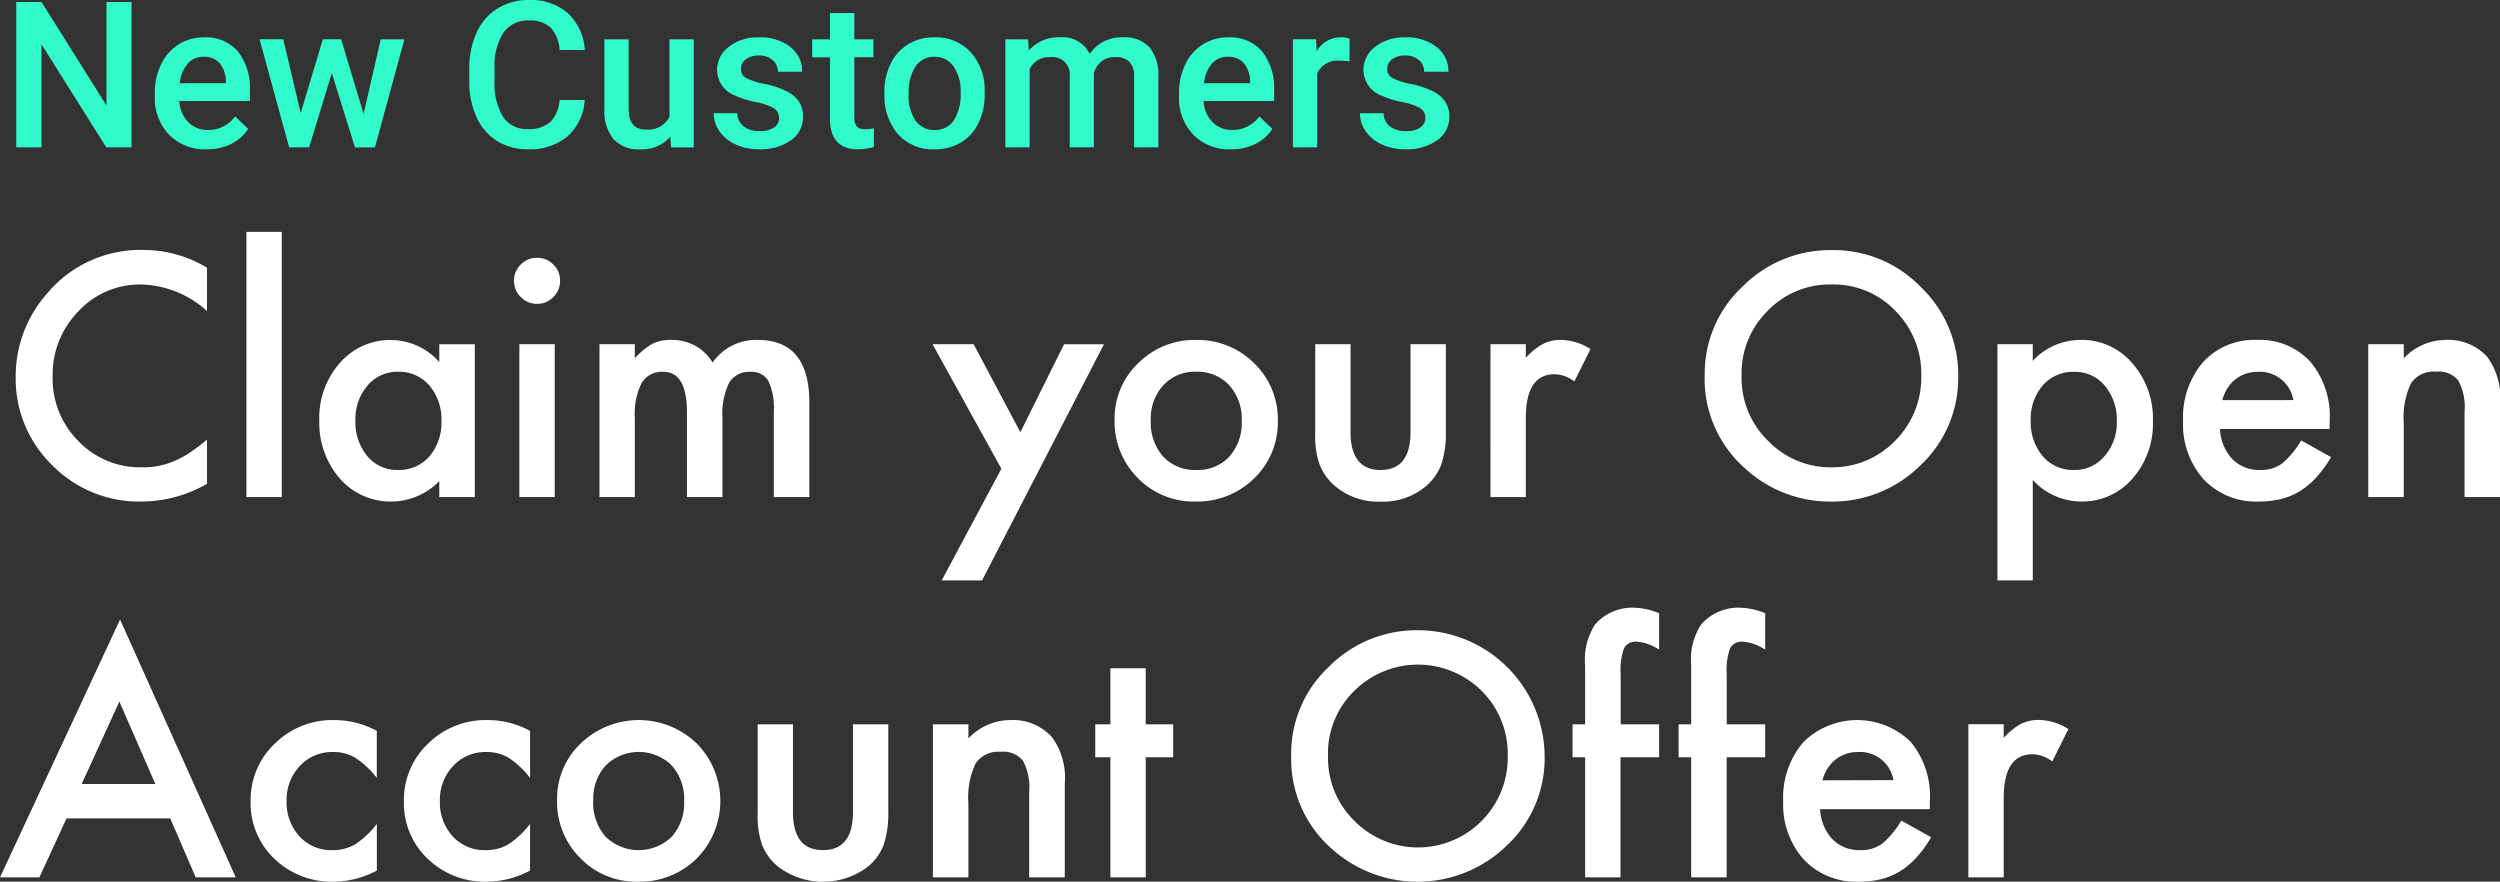
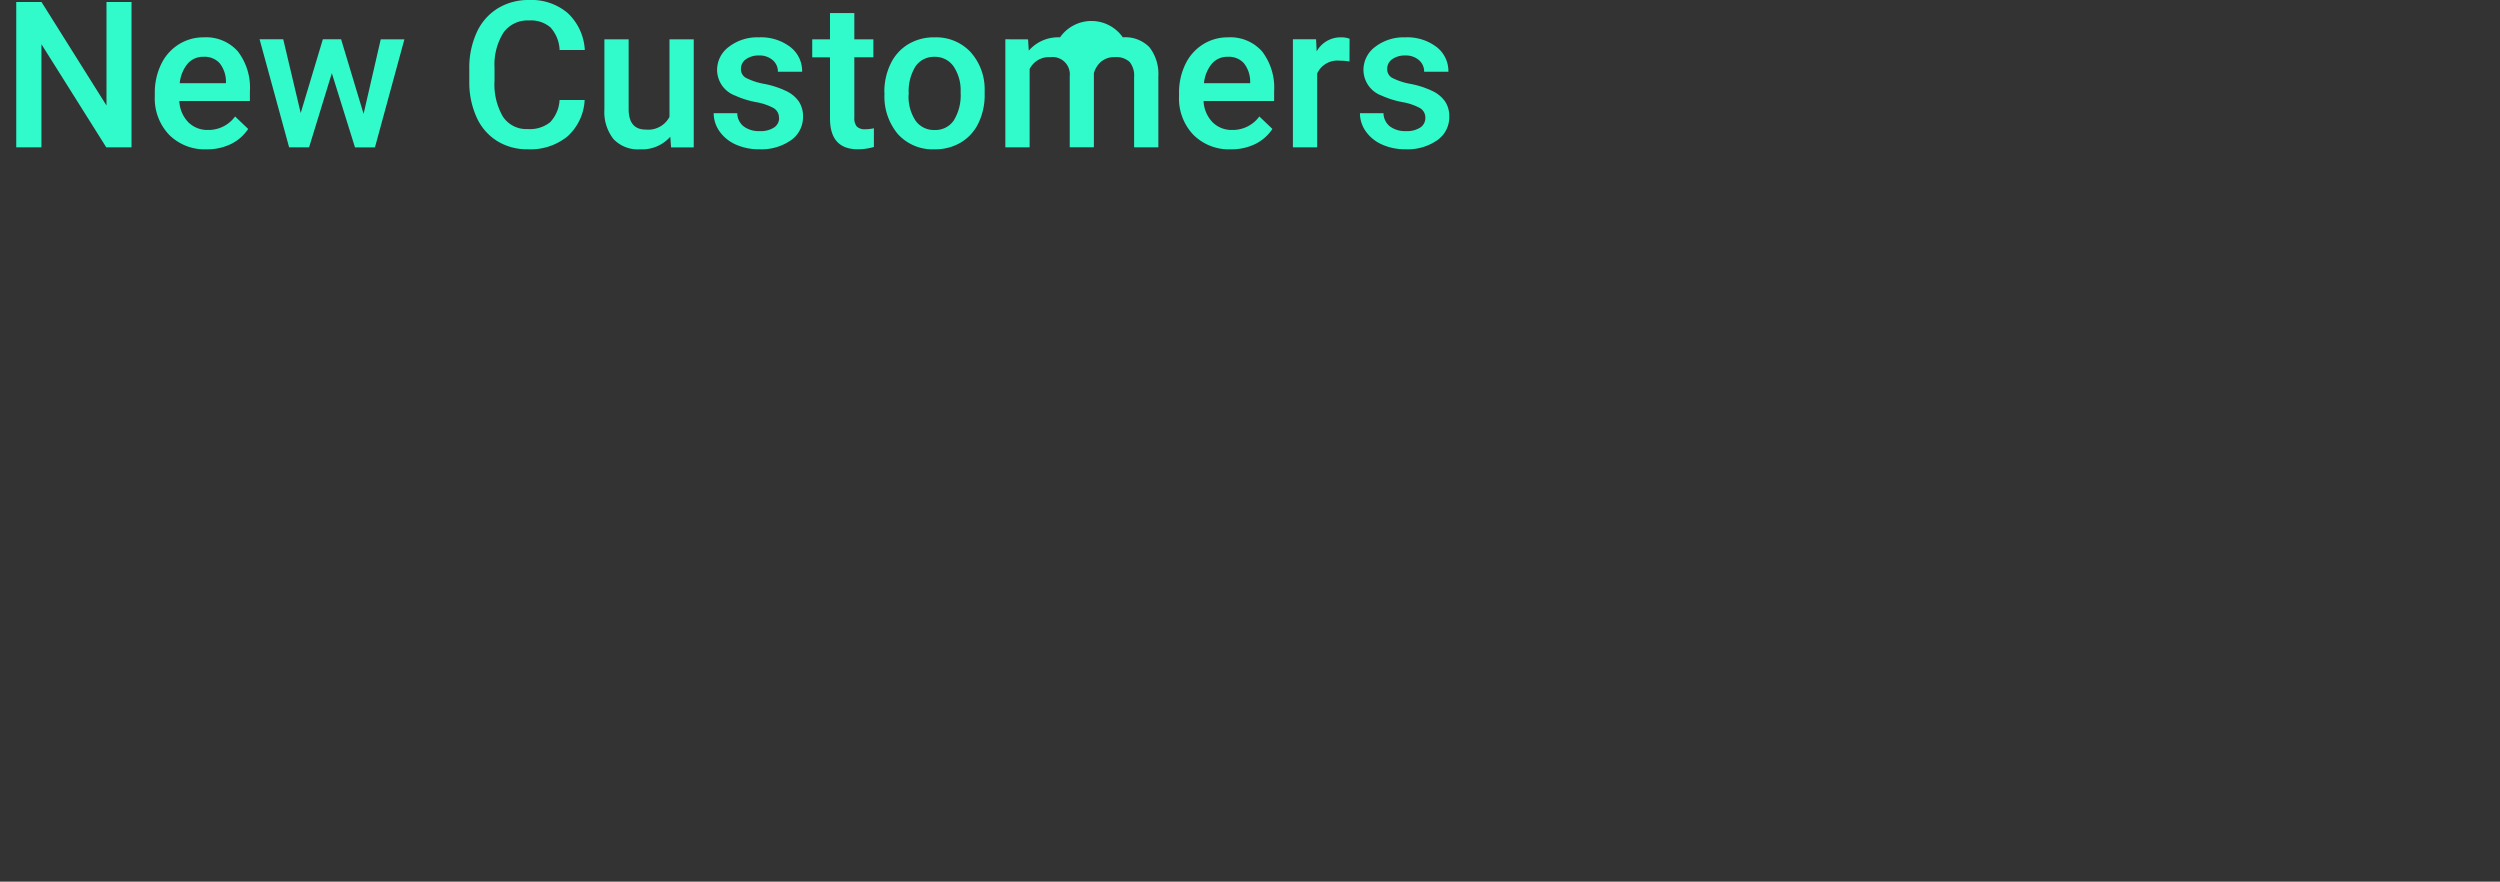
<svg xmlns="http://www.w3.org/2000/svg" width="115.697" height="40.803" viewBox="0 0 115.697 40.803">
  <rect x="0" y="0" width="115.697" height="40.803" fill="#333333" stroke="none" />
  <g id="Group_781" data-name="Group 781" transform="translate(-4014.043 -233.197)">
-     <path id="Path_2211" data-name="Path 2211" d="M6.13-1.11H4.961l-3-4.771V-1.11H.795V-7.835H1.964l3.007,4.79v-4.79H6.13ZM9.6-1.018a2.322,2.322,0,0,1-1.73-.672,2.438,2.438,0,0,1-.663-1.79v-.139A3,3,0,0,1,7.5-4.955a2.2,2.2,0,0,1,.811-.917A2.143,2.143,0,0,1,9.474-6.2a1.962,1.962,0,0,1,1.577.651,2.754,2.754,0,0,1,.557,1.843v.453H8.342a1.5,1.5,0,0,0,.413.979,1.241,1.241,0,0,0,.912.36,1.52,1.52,0,0,0,1.256-.624l.605.577a2.021,2.021,0,0,1-.8.7A2.509,2.509,0,0,1,9.6-1.018ZM9.469-5.3a.945.945,0,0,0-.746.323,1.676,1.676,0,0,0-.363.9H10.5v-.083a1.364,1.364,0,0,0-.3-.852A.938.938,0,0,0,9.469-5.3Zm7.4,2.642.794-3.45h1.095l-1.363,5h-.924L15.4-4.542,14.347-1.11h-.924l-1.367-5h1.095l.808,3.413,1.025-3.413h.845ZM27.1-3.3A2.428,2.428,0,0,1,26.31-1.62a2.708,2.708,0,0,1-1.843.6A2.623,2.623,0,0,1,23.052-1.4a2.5,2.5,0,0,1-.945-1.083,3.909,3.909,0,0,1-.346-1.631v-.628A3.937,3.937,0,0,1,22.1-6.417a2.541,2.541,0,0,1,.968-1.118,2.7,2.7,0,0,1,1.457-.393,2.593,2.593,0,0,1,1.792.605,2.528,2.528,0,0,1,.79,1.709H25.941a1.661,1.661,0,0,0-.423-1.046,1.4,1.4,0,0,0-1-.321,1.365,1.365,0,0,0-1.171.557,2.78,2.78,0,0,0-.418,1.633v.6a2.949,2.949,0,0,0,.39,1.663,1.3,1.3,0,0,0,1.143.573A1.511,1.511,0,0,0,25.5-2.269a1.614,1.614,0,0,0,.439-1.03Zm3.963,1.7a1.741,1.741,0,0,1-1.4.582,1.551,1.551,0,0,1-1.231-.476,2.024,2.024,0,0,1-.418-1.376V-6.108h1.122v3.224q0,.952.79.952a1.109,1.109,0,0,0,1.1-.587V-6.108h1.122v5H31.1Zm5.03-.868a.509.509,0,0,0-.247-.457,2.628,2.628,0,0,0-.82-.277,4.215,4.215,0,0,1-.956-.3,1.276,1.276,0,0,1-.841-1.178,1.33,1.33,0,0,1,.545-1.081A2.155,2.155,0,0,1,35.165-6.2a2.242,2.242,0,0,1,1.448.443,1.407,1.407,0,0,1,.552,1.15H36.043a.692.692,0,0,0-.24-.538.921.921,0,0,0-.637-.215,1,1,0,0,0-.6.171.539.539,0,0,0-.233.457.455.455,0,0,0,.217.4,2.985,2.985,0,0,0,.878.289,4.154,4.154,0,0,1,1.037.346,1.468,1.468,0,0,1,.559.483,1.231,1.231,0,0,1,.182.684,1.3,1.3,0,0,1-.559,1.092,2.383,2.383,0,0,1-1.464.418,2.584,2.584,0,0,1-1.095-.222,1.8,1.8,0,0,1-.748-.61,1.443,1.443,0,0,1-.268-.836h1.09a.791.791,0,0,0,.3.612,1.167,1.167,0,0,0,.734.215,1.135,1.135,0,0,0,.674-.169A.522.522,0,0,0,36.1-2.468Zm3.487-4.855v1.215h.882v.831h-.882v2.79a.614.614,0,0,0,.113.413.525.525,0,0,0,.4.127,1.729,1.729,0,0,0,.393-.046v.868a2.764,2.764,0,0,1-.739.106q-1.293,0-1.293-1.427V-5.276h-.822v-.831h.822V-7.323Zm1.39,3.667a2.947,2.947,0,0,1,.291-1.323,2.125,2.125,0,0,1,.818-.905,2.3,2.3,0,0,1,1.21-.316,2.183,2.183,0,0,1,1.642.651,2.562,2.562,0,0,1,.681,1.728l0,.263a2.973,2.973,0,0,1-.284,1.321,2.1,2.1,0,0,1-.813.9,2.32,2.32,0,0,1-1.222.319,2.168,2.168,0,0,1-1.693-.7A2.7,2.7,0,0,1,40.976-3.6Zm1.122.1a2.014,2.014,0,0,0,.319,1.208,1.036,1.036,0,0,0,.887.436,1.025,1.025,0,0,0,.885-.443,2.224,2.224,0,0,0,.316-1.3,1.988,1.988,0,0,0-.326-1.2,1.04,1.04,0,0,0-.885-.443,1.03,1.03,0,0,0-.873.436A2.182,2.182,0,0,0,42.1-3.558Zm5.529-2.55.032.522A1.8,1.8,0,0,1,49.1-6.2a1.382,1.382,0,0,1,1.372.767A1.773,1.773,0,0,1,52.006-6.2a1.558,1.558,0,0,1,1.231.457,2.013,2.013,0,0,1,.413,1.349V-1.11H52.528V-4.362a.994.994,0,0,0-.208-.7.91.91,0,0,0-.688-.222.934.934,0,0,0-.626.206,1.084,1.084,0,0,0-.34.538l0,3.427H49.549V-4.4a.8.8,0,0,0-.9-.882.988.988,0,0,0-.956.55V-1.11H46.569v-5ZM57-1.018a2.322,2.322,0,0,1-1.73-.672,2.438,2.438,0,0,1-.663-1.79v-.139A3,3,0,0,1,54.9-4.955a2.2,2.2,0,0,1,.811-.917A2.143,2.143,0,0,1,56.874-6.2a1.962,1.962,0,0,1,1.577.651,2.754,2.754,0,0,1,.557,1.843v.453H55.743a1.5,1.5,0,0,0,.413.979,1.241,1.241,0,0,0,.912.36,1.52,1.52,0,0,0,1.256-.624l.605.577a2.021,2.021,0,0,1-.8.7A2.509,2.509,0,0,1,57-1.018ZM56.87-5.3a.945.945,0,0,0-.746.323,1.676,1.676,0,0,0-.363.9H57.9v-.083a1.364,1.364,0,0,0-.3-.852A.938.938,0,0,0,56.87-5.3Zm5.626.217a2.778,2.778,0,0,0-.457-.037A1.03,1.03,0,0,0,61-4.528V-1.11H59.877v-5h1.072l.028.559A1.265,1.265,0,0,1,62.1-6.2a1.051,1.051,0,0,1,.4.065Zm3.51,2.614a.509.509,0,0,0-.247-.457,2.628,2.628,0,0,0-.82-.277,4.215,4.215,0,0,1-.956-.3,1.276,1.276,0,0,1-.841-1.178,1.33,1.33,0,0,1,.545-1.081A2.155,2.155,0,0,1,65.073-6.2a2.242,2.242,0,0,1,1.448.443,1.407,1.407,0,0,1,.552,1.15H65.951a.692.692,0,0,0-.24-.538.92.92,0,0,0-.637-.215,1,1,0,0,0-.6.171.539.539,0,0,0-.233.457.455.455,0,0,0,.217.4,2.985,2.985,0,0,0,.878.289,4.154,4.154,0,0,1,1.037.346,1.468,1.468,0,0,1,.559.483,1.231,1.231,0,0,1,.182.684,1.3,1.3,0,0,1-.559,1.092,2.383,2.383,0,0,1-1.464.418,2.584,2.584,0,0,1-1.095-.222,1.8,1.8,0,0,1-.748-.61,1.443,1.443,0,0,1-.268-.836h1.09a.791.791,0,0,0,.3.612,1.167,1.167,0,0,0,.734.215,1.135,1.135,0,0,0,.674-.169A.522.522,0,0,0,66.006-2.468Z" transform="translate(4014 241.125)" fill="#31fbcb" />
-     <path id="Path_2210" data-name="Path 2210" d="M9.623-7.415v2.006A4.7,4.7,0,0,0,6.584-6.637,3.869,3.869,0,0,0,3.67-5.394,4.19,4.19,0,0,0,2.478-2.37,4.09,4.09,0,0,0,3.67.61,3.937,3.937,0,0,0,6.592,1.823a3.585,3.585,0,0,0,1.519-.291,4.381,4.381,0,0,0,.723-.392,8.548,8.548,0,0,0,.789-.6V2.587a6.117,6.117,0,0,1-3.053.821A5.632,5.632,0,0,1,2.463,1.729,5.567,5.567,0,0,1,.77-2.356,5.763,5.763,0,0,1,2.187-6.179,5.643,5.643,0,0,1,6.7-8.236,5.729,5.729,0,0,1,9.623-7.415Zm3.46-1.657V3.2H11.447V-9.072Zm7.29,5.2h1.643V3.2H20.373V2.463a3.137,3.137,0,0,1-2.173.945,3.131,3.131,0,0,1-2.428-1.061,3.946,3.946,0,0,1-.952-2.7,3.825,3.825,0,0,1,.952-2.653,3.069,3.069,0,0,1,2.384-1.061,3.01,3.01,0,0,1,2.217,1.018ZM16.491-.357A2.466,2.466,0,0,0,17.036,1.3a1.785,1.785,0,0,0,1.41.647,1.877,1.877,0,0,0,1.468-.625,2.421,2.421,0,0,0,.56-1.643,2.421,2.421,0,0,0-.56-1.643A1.85,1.85,0,0,0,18.461-2.6a1.808,1.808,0,0,0-1.41.64A2.358,2.358,0,0,0,16.491-.357Zm9.224-3.518V3.2H24.079V-3.875ZM23.832-6.819a1.013,1.013,0,0,1,.313-.741,1.021,1.021,0,0,1,.749-.313,1.03,1.03,0,0,1,.756.313,1.006,1.006,0,0,1,.313.749,1.03,1.03,0,0,1-.313.756,1.006,1.006,0,0,1-.749.313,1.03,1.03,0,0,1-.756-.313A1.038,1.038,0,0,1,23.832-6.819Zm3.954,2.944h1.635v.654a3.417,3.417,0,0,1,.807-.669,1.958,1.958,0,0,1,.894-.182,2.17,2.17,0,0,1,1.9,1.047,2.456,2.456,0,0,1,2.086-1.047q2.391,0,2.391,2.9V3.2H35.854V-.728a3.033,3.033,0,0,0-.247-1.439.9.9,0,0,0-.836-.429,1.066,1.066,0,0,0-.985.509,3.276,3.276,0,0,0-.309,1.635V3.2H31.835V-.706q0-1.89-1.09-1.89a1.093,1.093,0,0,0-1.007.516,3.218,3.218,0,0,0-.316,1.628V3.2H27.786Zm18.6,5.764L43.2-3.875h1.9L47.265.2l2.021-4.07h1.846L45.492,7.057H43.624Zm5.24-2.275A3.518,3.518,0,0,1,52.724-3,3.678,3.678,0,0,1,55.4-4.071a3.7,3.7,0,0,1,2.689,1.083,3.6,3.6,0,0,1,1.09,2.66,3.585,3.585,0,0,1-1.1,2.667A3.751,3.751,0,0,1,55.37,3.408,3.6,3.6,0,0,1,52.7,2.318,3.667,3.667,0,0,1,51.626-.386ZM53.3-.357a2.388,2.388,0,0,0,.567,1.679,2,2,0,0,0,1.534.625,1.993,1.993,0,0,0,1.534-.618,2.327,2.327,0,0,0,.574-1.65,2.327,2.327,0,0,0-.574-1.65A2,2,0,0,0,55.4-2.6a1.979,1.979,0,0,0-1.519.625A2.275,2.275,0,0,0,53.3-.357Zm9.245-3.518V.188q0,1.759,1.388,1.759T65.32.188V-3.875h1.635v4.1a4.561,4.561,0,0,1-.211,1.468,2.466,2.466,0,0,1-.705,1,3.1,3.1,0,0,1-2.108.72,3.088,3.088,0,0,1-2.1-.72,2.506,2.506,0,0,1-.72-1,4.049,4.049,0,0,1-.2-1.468v-4.1Zm6.476,0h1.635v.632a3.123,3.123,0,0,1,.8-.647,1.834,1.834,0,0,1,.843-.182,2.641,2.641,0,0,1,1.352.422l-.749,1.5a1.561,1.561,0,0,0-.909-.334q-1.337,0-1.337,2.021V3.2H69.02Zm9.914,1.417a5.5,5.5,0,0,1,1.737-4.07,5.718,5.718,0,0,1,4.157-1.7,5.611,5.611,0,0,1,4.114,1.715,5.608,5.608,0,0,1,1.723,4.121,5.518,5.518,0,0,1-1.73,4.107,5.789,5.789,0,0,1-4.194,1.694,5.791,5.791,0,0,1-3.9-1.5A5.514,5.514,0,0,1,78.934-2.458Zm1.708.022a4.056,4.056,0,0,0,1.25,3.06,4.012,4.012,0,0,0,2.871,1.2A4.039,4.039,0,0,0,87.743.6a4.133,4.133,0,0,0,1.214-3.009,4.112,4.112,0,0,0-1.2-3.009,3.959,3.959,0,0,0-2.951-1.221,4,4,0,0,0-2.958,1.221A4.048,4.048,0,0,0,80.642-2.436ZM94.117,7.057H92.482V-3.875h1.635v.77a3.026,3.026,0,0,1,2.2-.967A3.061,3.061,0,0,1,98.718-3a3.884,3.884,0,0,1,.959,2.7,3.825,3.825,0,0,1-.952,2.653,3.064,3.064,0,0,1-2.384,1.054,3.047,3.047,0,0,1-2.224-1ZM98.006-.292a2.445,2.445,0,0,0-.552-1.657,1.785,1.785,0,0,0-1.41-.647,1.868,1.868,0,0,0-1.461.625,2.37,2.37,0,0,0-.56,1.643,2.421,2.421,0,0,0,.56,1.643,1.837,1.837,0,0,0,1.454.632,1.772,1.772,0,0,0,1.4-.64A2.322,2.322,0,0,0,98.006-.292Zm9.849.342h-5.073a2.15,2.15,0,0,0,.567,1.388,1.728,1.728,0,0,0,1.286.509,1.673,1.673,0,0,0,1.01-.291,4.137,4.137,0,0,0,.894-1.076l1.381.77a5.494,5.494,0,0,1-.676.934,3.594,3.594,0,0,1-.763.64,3.06,3.06,0,0,1-.879.367,4.281,4.281,0,0,1-1.025.116,3.332,3.332,0,0,1-2.544-1.018,3.817,3.817,0,0,1-.959-2.718A3.922,3.922,0,0,1,102-3.046a3.207,3.207,0,0,1,2.486-1.025,3.179,3.179,0,0,1,2.471,1,3.917,3.917,0,0,1,.9,2.74Zm-1.679-1.337a1.567,1.567,0,0,0-1.65-1.308,1.694,1.694,0,0,0-.56.091,1.6,1.6,0,0,0-.476.262,1.659,1.659,0,0,0-.367.411,1.908,1.908,0,0,0-.233.545Zm3.467-2.588h1.643v.654a2.681,2.681,0,0,1,1.933-.85,2.442,2.442,0,0,1,1.926.778,3.185,3.185,0,0,1,.6,2.159V3.2H114.1V-.75a2.593,2.593,0,0,0-.291-1.446,1.173,1.173,0,0,0-1.032-.407,1.262,1.262,0,0,0-1.156.538,3.7,3.7,0,0,0-.334,1.853V3.2h-1.643ZM7.922,18.071h-4.8L1.867,20.8H.043L5.6,8.869,10.953,20.8H9.1Zm-.69-1.592L5.567,12.663,3.823,16.479ZM17.48,14.022V16.2a3.985,3.985,0,0,0-1-.938A1.954,1.954,0,0,0,15.452,15a2.02,2.02,0,0,0-1.534.647,2.269,2.269,0,0,0-.611,1.621A2.32,2.32,0,0,0,13.9,18.9a1.985,1.985,0,0,0,1.519.64,2.078,2.078,0,0,0,1.039-.254,4.121,4.121,0,0,0,1.025-.959v2.159A4.3,4.3,0,0,1,15.488,21a3.811,3.811,0,0,1-2.747-1.061,3.542,3.542,0,0,1-1.1-2.653,3.589,3.589,0,0,1,1.119-2.675,3.787,3.787,0,0,1,2.747-1.09A4.105,4.105,0,0,1,17.48,14.022Zm7.094,0V16.2a3.985,3.985,0,0,0-1-.938A1.954,1.954,0,0,0,22.546,15a2.02,2.02,0,0,0-1.534.647,2.269,2.269,0,0,0-.611,1.621A2.32,2.32,0,0,0,20.99,18.9a1.985,1.985,0,0,0,1.519.64,2.078,2.078,0,0,0,1.039-.254,4.121,4.121,0,0,0,1.025-.959v2.159A4.3,4.3,0,0,1,22.582,21a3.811,3.811,0,0,1-2.747-1.061,3.542,3.542,0,0,1-1.1-2.653,3.589,3.589,0,0,1,1.119-2.675,3.787,3.787,0,0,1,2.747-1.09A4.105,4.105,0,0,1,24.574,14.022Zm1.25,3.184a3.518,3.518,0,0,1,1.1-2.609,3.872,3.872,0,0,1,5.364.007,3.79,3.79,0,0,1-.007,5.328A3.751,3.751,0,0,1,29.567,21,3.6,3.6,0,0,1,26.9,19.91,3.667,3.667,0,0,1,25.824,17.206Zm1.672.029a2.388,2.388,0,0,0,.567,1.679,2.2,2.2,0,0,0,3.067.007,2.327,2.327,0,0,0,.574-1.65,2.327,2.327,0,0,0-.574-1.65,2.176,2.176,0,0,0-3.053,0A2.275,2.275,0,0,0,27.5,17.235Zm9.245-3.518V17.78q0,1.759,1.388,1.759t1.388-1.759V13.717h1.635v4.1a4.561,4.561,0,0,1-.211,1.468,2.466,2.466,0,0,1-.705,1,3.436,3.436,0,0,1-4.208,0,2.506,2.506,0,0,1-.72-1,4.049,4.049,0,0,1-.2-1.468v-4.1Zm6.476,0H44.86v.654a2.681,2.681,0,0,1,1.933-.85,2.442,2.442,0,0,1,1.926.778,3.185,3.185,0,0,1,.6,2.159V20.8H47.672V16.843a2.593,2.593,0,0,0-.291-1.446,1.173,1.173,0,0,0-1.032-.407,1.262,1.262,0,0,0-1.156.538,3.7,3.7,0,0,0-.334,1.853V20.8H43.217Zm9.849,1.526V20.8H51.43V15.243h-.7V13.717h.7V11.122h1.635v2.595h1.272v1.526Zm6.73-.109a5.5,5.5,0,0,1,1.737-4.07,5.718,5.718,0,0,1,4.157-1.7A5.869,5.869,0,0,1,71.527,15.2a5.518,5.518,0,0,1-1.73,4.107,5.93,5.93,0,0,1-8.1.189A5.514,5.514,0,0,1,59.8,15.134Zm1.708.022a4.056,4.056,0,0,0,1.25,3.06,4.141,4.141,0,0,0,5.851-.022,4.133,4.133,0,0,0,1.214-3.009,4.112,4.112,0,0,0-1.2-3.009,4.185,4.185,0,0,0-5.909,0A4.048,4.048,0,0,0,61.5,15.156Zm13.534.087V20.8H73.4V15.243h-.581V13.717H73.4V10.984a2.964,2.964,0,0,1,.465-1.89,2.28,2.28,0,0,1,1.861-.77,3.2,3.2,0,0,1,1.1.254V10.25l-.167-.087a2.053,2.053,0,0,0-.872-.269.592.592,0,0,0-.589.313,3.01,3.01,0,0,0-.153,1.177v2.333h1.781v1.526Zm4.913,0V20.8H78.308V15.243h-.581V13.717h.581V10.984a2.964,2.964,0,0,1,.465-1.89,2.28,2.28,0,0,1,1.861-.77,3.2,3.2,0,0,1,1.1.254V10.25l-.167-.087a2.053,2.053,0,0,0-.872-.269.592.592,0,0,0-.589.313,3.01,3.01,0,0,0-.153,1.177v2.333h1.781v1.526Zm9.4,2.4H84.276a2.15,2.15,0,0,0,.567,1.388,1.728,1.728,0,0,0,1.286.509,1.673,1.673,0,0,0,1.01-.291,4.137,4.137,0,0,0,.894-1.076l1.381.77a5.494,5.494,0,0,1-.676.934,3.594,3.594,0,0,1-.763.64,3.06,3.06,0,0,1-.879.367A4.281,4.281,0,0,1,86.071,21a3.332,3.332,0,0,1-2.544-1.018,3.817,3.817,0,0,1-.959-2.718,3.922,3.922,0,0,1,.93-2.718,3.546,3.546,0,0,1,4.957-.029,3.917,3.917,0,0,1,.9,2.74ZM87.67,16.3A1.567,1.567,0,0,0,86.02,15a1.694,1.694,0,0,0-.56.091,1.6,1.6,0,0,0-.476.262,1.659,1.659,0,0,0-.367.411,1.908,1.908,0,0,0-.233.545Zm3.467-2.588h1.635v.632a3.123,3.123,0,0,1,.8-.647,1.834,1.834,0,0,1,.843-.182,2.641,2.641,0,0,1,1.352.422l-.749,1.5a1.561,1.561,0,0,0-.909-.334q-1.337,0-1.337,2.021V20.8H91.137Z" transform="translate(4014 253)" fill="#fff" />
+     <path id="Path_2211" data-name="Path 2211" d="M6.13-1.11H4.961l-3-4.771V-1.11H.795V-7.835H1.964l3.007,4.79v-4.79H6.13ZM9.6-1.018a2.322,2.322,0,0,1-1.73-.672,2.438,2.438,0,0,1-.663-1.79v-.139A3,3,0,0,1,7.5-4.955a2.2,2.2,0,0,1,.811-.917A2.143,2.143,0,0,1,9.474-6.2a1.962,1.962,0,0,1,1.577.651,2.754,2.754,0,0,1,.557,1.843v.453H8.342a1.5,1.5,0,0,0,.413.979,1.241,1.241,0,0,0,.912.36,1.52,1.52,0,0,0,1.256-.624l.605.577a2.021,2.021,0,0,1-.8.7A2.509,2.509,0,0,1,9.6-1.018ZM9.469-5.3a.945.945,0,0,0-.746.323,1.676,1.676,0,0,0-.363.9H10.5v-.083a1.364,1.364,0,0,0-.3-.852A.938.938,0,0,0,9.469-5.3Zm7.4,2.642.794-3.45h1.095l-1.363,5h-.924L15.4-4.542,14.347-1.11h-.924l-1.367-5h1.095l.808,3.413,1.025-3.413h.845ZM27.1-3.3A2.428,2.428,0,0,1,26.31-1.62a2.708,2.708,0,0,1-1.843.6A2.623,2.623,0,0,1,23.052-1.4a2.5,2.5,0,0,1-.945-1.083,3.909,3.909,0,0,1-.346-1.631v-.628A3.937,3.937,0,0,1,22.1-6.417a2.541,2.541,0,0,1,.968-1.118,2.7,2.7,0,0,1,1.457-.393,2.593,2.593,0,0,1,1.792.605,2.528,2.528,0,0,1,.79,1.709H25.941a1.661,1.661,0,0,0-.423-1.046,1.4,1.4,0,0,0-1-.321,1.365,1.365,0,0,0-1.171.557,2.78,2.78,0,0,0-.418,1.633v.6a2.949,2.949,0,0,0,.39,1.663,1.3,1.3,0,0,0,1.143.573A1.511,1.511,0,0,0,25.5-2.269a1.614,1.614,0,0,0,.439-1.03Zm3.963,1.7a1.741,1.741,0,0,1-1.4.582,1.551,1.551,0,0,1-1.231-.476,2.024,2.024,0,0,1-.418-1.376V-6.108h1.122v3.224q0,.952.79.952a1.109,1.109,0,0,0,1.1-.587V-6.108h1.122v5H31.1Zm5.03-.868a.509.509,0,0,0-.247-.457,2.628,2.628,0,0,0-.82-.277,4.215,4.215,0,0,1-.956-.3,1.276,1.276,0,0,1-.841-1.178,1.33,1.33,0,0,1,.545-1.081A2.155,2.155,0,0,1,35.165-6.2a2.242,2.242,0,0,1,1.448.443,1.407,1.407,0,0,1,.552,1.15H36.043a.692.692,0,0,0-.24-.538.921.921,0,0,0-.637-.215,1,1,0,0,0-.6.171.539.539,0,0,0-.233.457.455.455,0,0,0,.217.4,2.985,2.985,0,0,0,.878.289,4.154,4.154,0,0,1,1.037.346,1.468,1.468,0,0,1,.559.483,1.231,1.231,0,0,1,.182.684,1.3,1.3,0,0,1-.559,1.092,2.383,2.383,0,0,1-1.464.418,2.584,2.584,0,0,1-1.095-.222,1.8,1.8,0,0,1-.748-.61,1.443,1.443,0,0,1-.268-.836h1.09a.791.791,0,0,0,.3.612,1.167,1.167,0,0,0,.734.215,1.135,1.135,0,0,0,.674-.169A.522.522,0,0,0,36.1-2.468Zm3.487-4.855v1.215h.882v.831h-.882v2.79a.614.614,0,0,0,.113.413.525.525,0,0,0,.4.127,1.729,1.729,0,0,0,.393-.046v.868a2.764,2.764,0,0,1-.739.106q-1.293,0-1.293-1.427V-5.276h-.822v-.831h.822V-7.323Zm1.39,3.667a2.947,2.947,0,0,1,.291-1.323,2.125,2.125,0,0,1,.818-.905,2.3,2.3,0,0,1,1.21-.316,2.183,2.183,0,0,1,1.642.651,2.562,2.562,0,0,1,.681,1.728l0,.263a2.973,2.973,0,0,1-.284,1.321,2.1,2.1,0,0,1-.813.9,2.32,2.32,0,0,1-1.222.319,2.168,2.168,0,0,1-1.693-.7A2.7,2.7,0,0,1,40.976-3.6Zm1.122.1a2.014,2.014,0,0,0,.319,1.208,1.036,1.036,0,0,0,.887.436,1.025,1.025,0,0,0,.885-.443,2.224,2.224,0,0,0,.316-1.3,1.988,1.988,0,0,0-.326-1.2,1.04,1.04,0,0,0-.885-.443,1.03,1.03,0,0,0-.873.436A2.182,2.182,0,0,0,42.1-3.558Zm5.529-2.55.032.522A1.8,1.8,0,0,1,49.1-6.2A1.773,1.773,0,0,1,52.006-6.2a1.558,1.558,0,0,1,1.231.457,2.013,2.013,0,0,1,.413,1.349V-1.11H52.528V-4.362a.994.994,0,0,0-.208-.7.91.91,0,0,0-.688-.222.934.934,0,0,0-.626.206,1.084,1.084,0,0,0-.34.538l0,3.427H49.549V-4.4a.8.8,0,0,0-.9-.882.988.988,0,0,0-.956.55V-1.11H46.569v-5ZM57-1.018a2.322,2.322,0,0,1-1.73-.672,2.438,2.438,0,0,1-.663-1.79v-.139A3,3,0,0,1,54.9-4.955a2.2,2.2,0,0,1,.811-.917A2.143,2.143,0,0,1,56.874-6.2a1.962,1.962,0,0,1,1.577.651,2.754,2.754,0,0,1,.557,1.843v.453H55.743a1.5,1.5,0,0,0,.413.979,1.241,1.241,0,0,0,.912.36,1.52,1.52,0,0,0,1.256-.624l.605.577a2.021,2.021,0,0,1-.8.7A2.509,2.509,0,0,1,57-1.018ZM56.87-5.3a.945.945,0,0,0-.746.323,1.676,1.676,0,0,0-.363.9H57.9v-.083a1.364,1.364,0,0,0-.3-.852A.938.938,0,0,0,56.87-5.3Zm5.626.217a2.778,2.778,0,0,0-.457-.037A1.03,1.03,0,0,0,61-4.528V-1.11H59.877v-5h1.072l.028.559A1.265,1.265,0,0,1,62.1-6.2a1.051,1.051,0,0,1,.4.065Zm3.51,2.614a.509.509,0,0,0-.247-.457,2.628,2.628,0,0,0-.82-.277,4.215,4.215,0,0,1-.956-.3,1.276,1.276,0,0,1-.841-1.178,1.33,1.33,0,0,1,.545-1.081A2.155,2.155,0,0,1,65.073-6.2a2.242,2.242,0,0,1,1.448.443,1.407,1.407,0,0,1,.552,1.15H65.951a.692.692,0,0,0-.24-.538.92.92,0,0,0-.637-.215,1,1,0,0,0-.6.171.539.539,0,0,0-.233.457.455.455,0,0,0,.217.4,2.985,2.985,0,0,0,.878.289,4.154,4.154,0,0,1,1.037.346,1.468,1.468,0,0,1,.559.483,1.231,1.231,0,0,1,.182.684,1.3,1.3,0,0,1-.559,1.092,2.383,2.383,0,0,1-1.464.418,2.584,2.584,0,0,1-1.095-.222,1.8,1.8,0,0,1-.748-.61,1.443,1.443,0,0,1-.268-.836h1.09a.791.791,0,0,0,.3.612,1.167,1.167,0,0,0,.734.215,1.135,1.135,0,0,0,.674-.169A.522.522,0,0,0,66.006-2.468Z" transform="translate(4014 241.125)" fill="#31fbcb" />
  </g>
</svg>